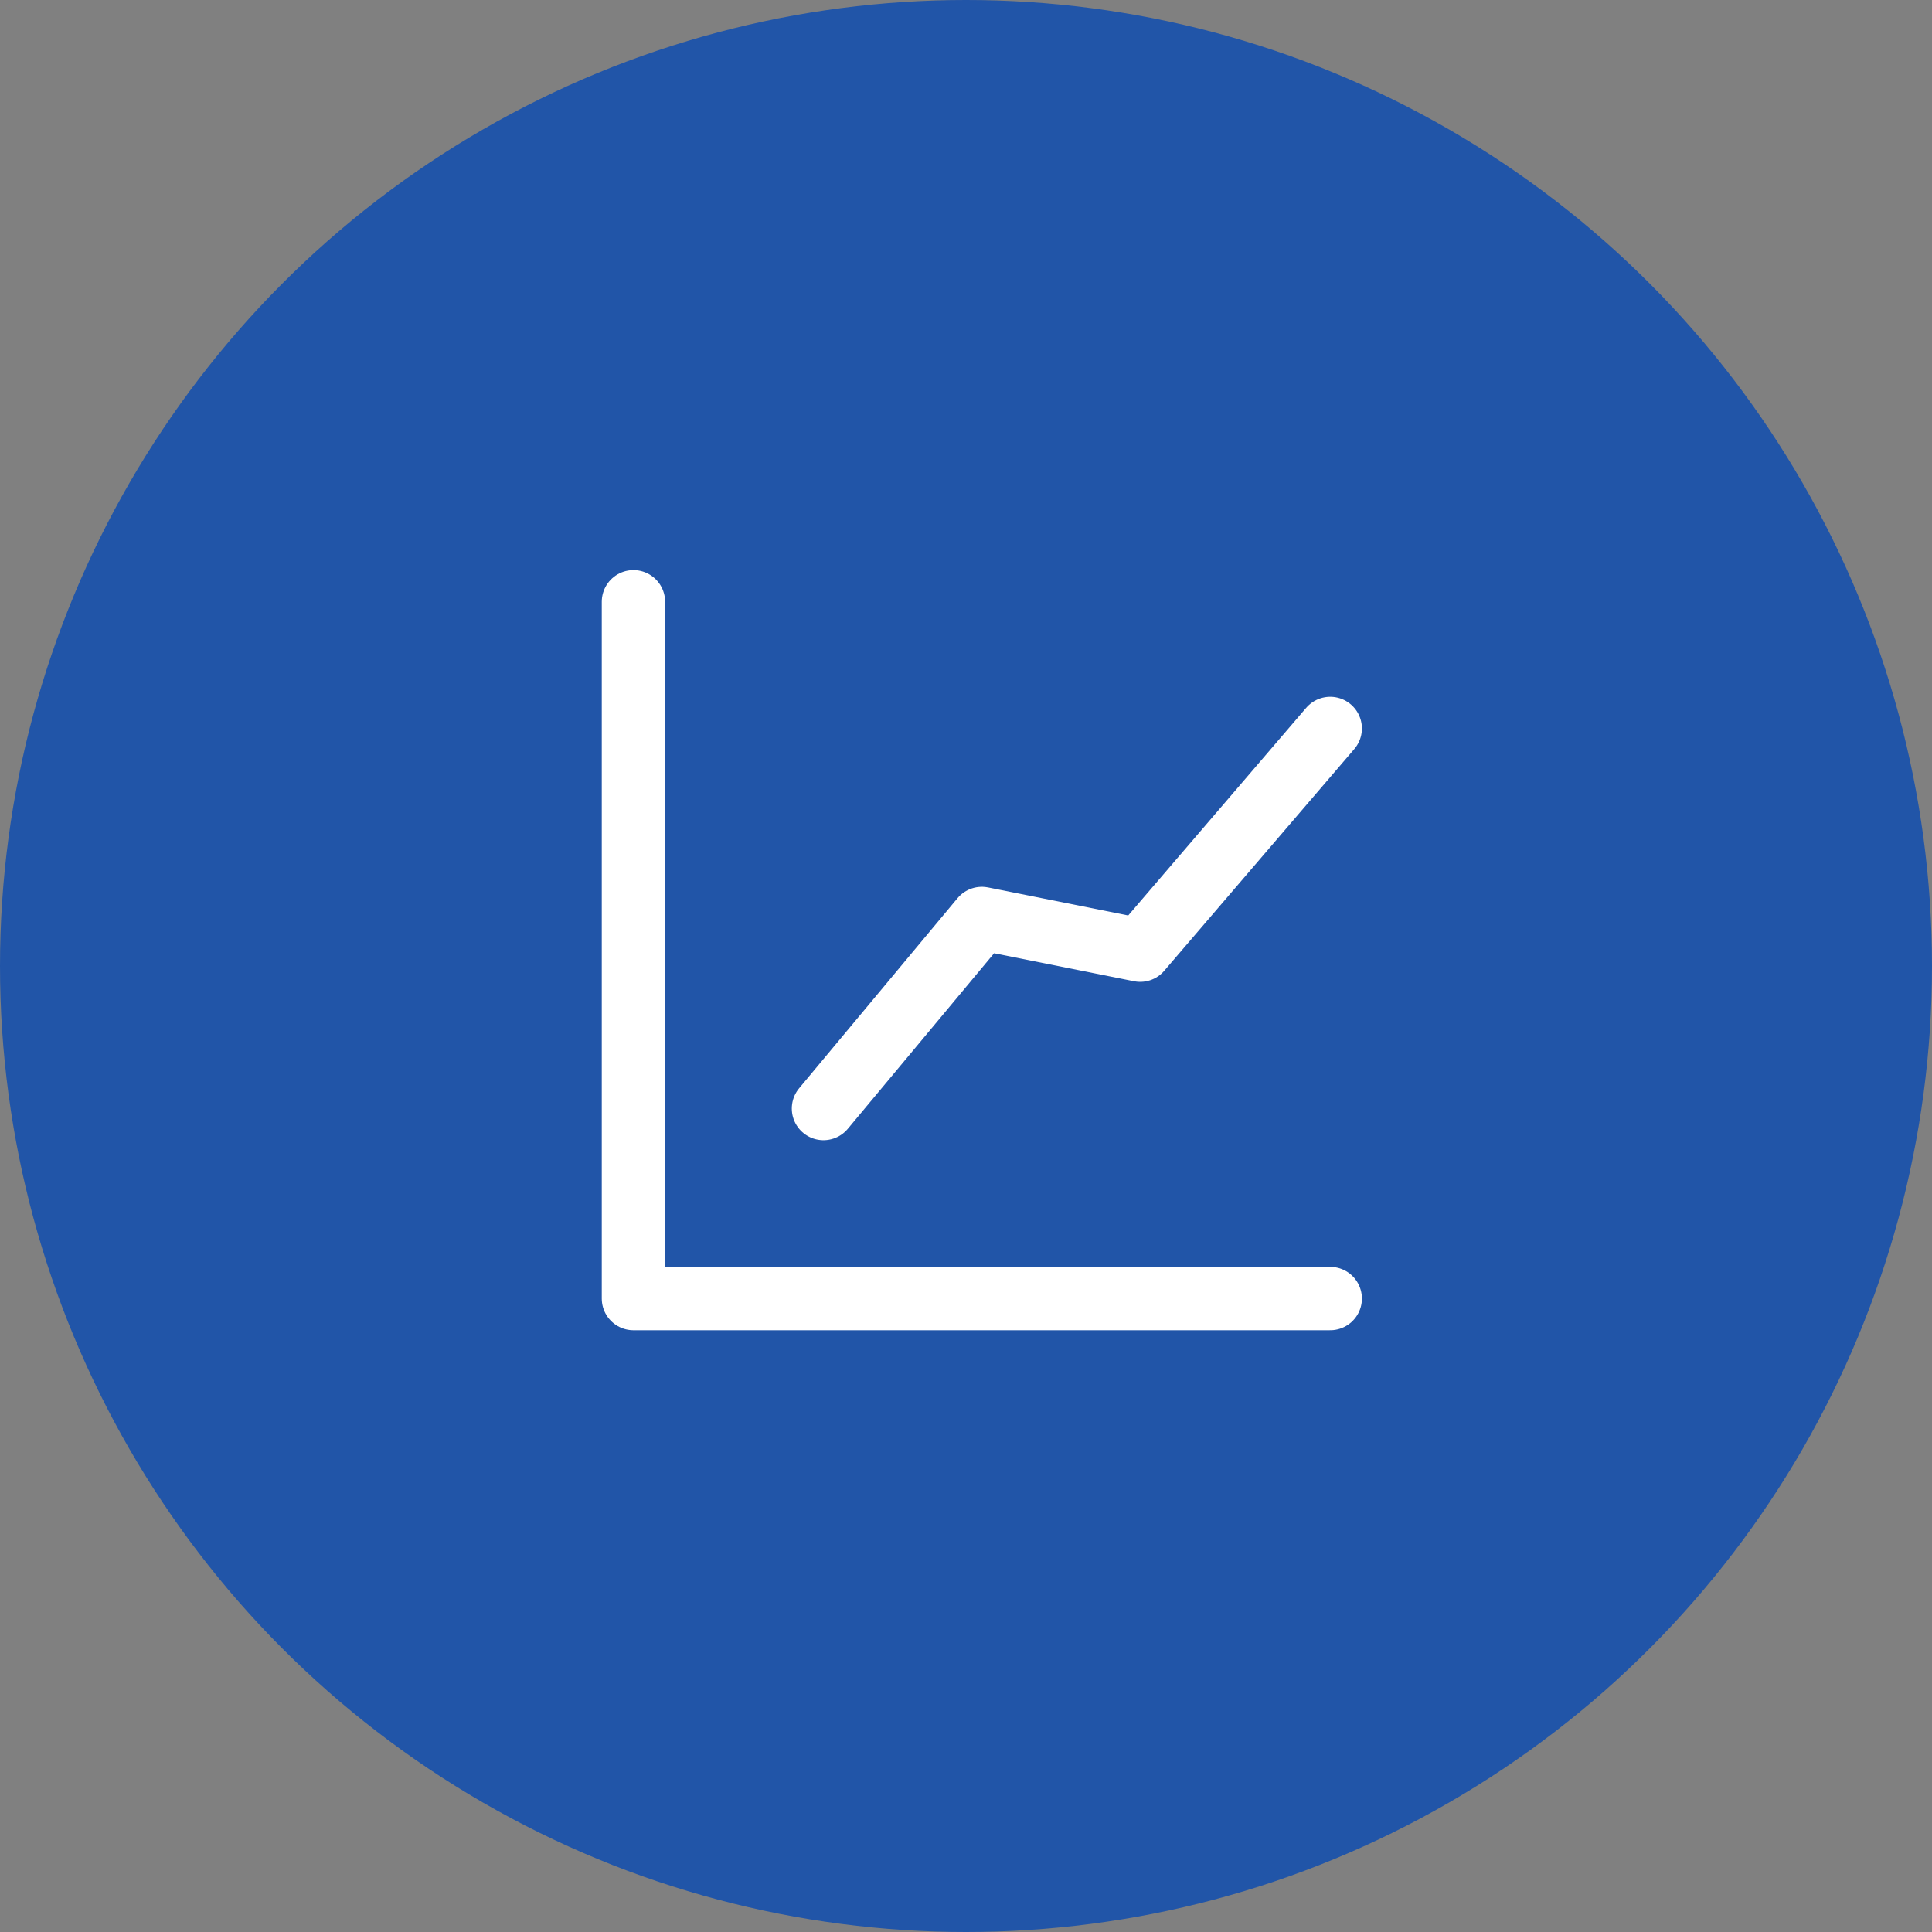
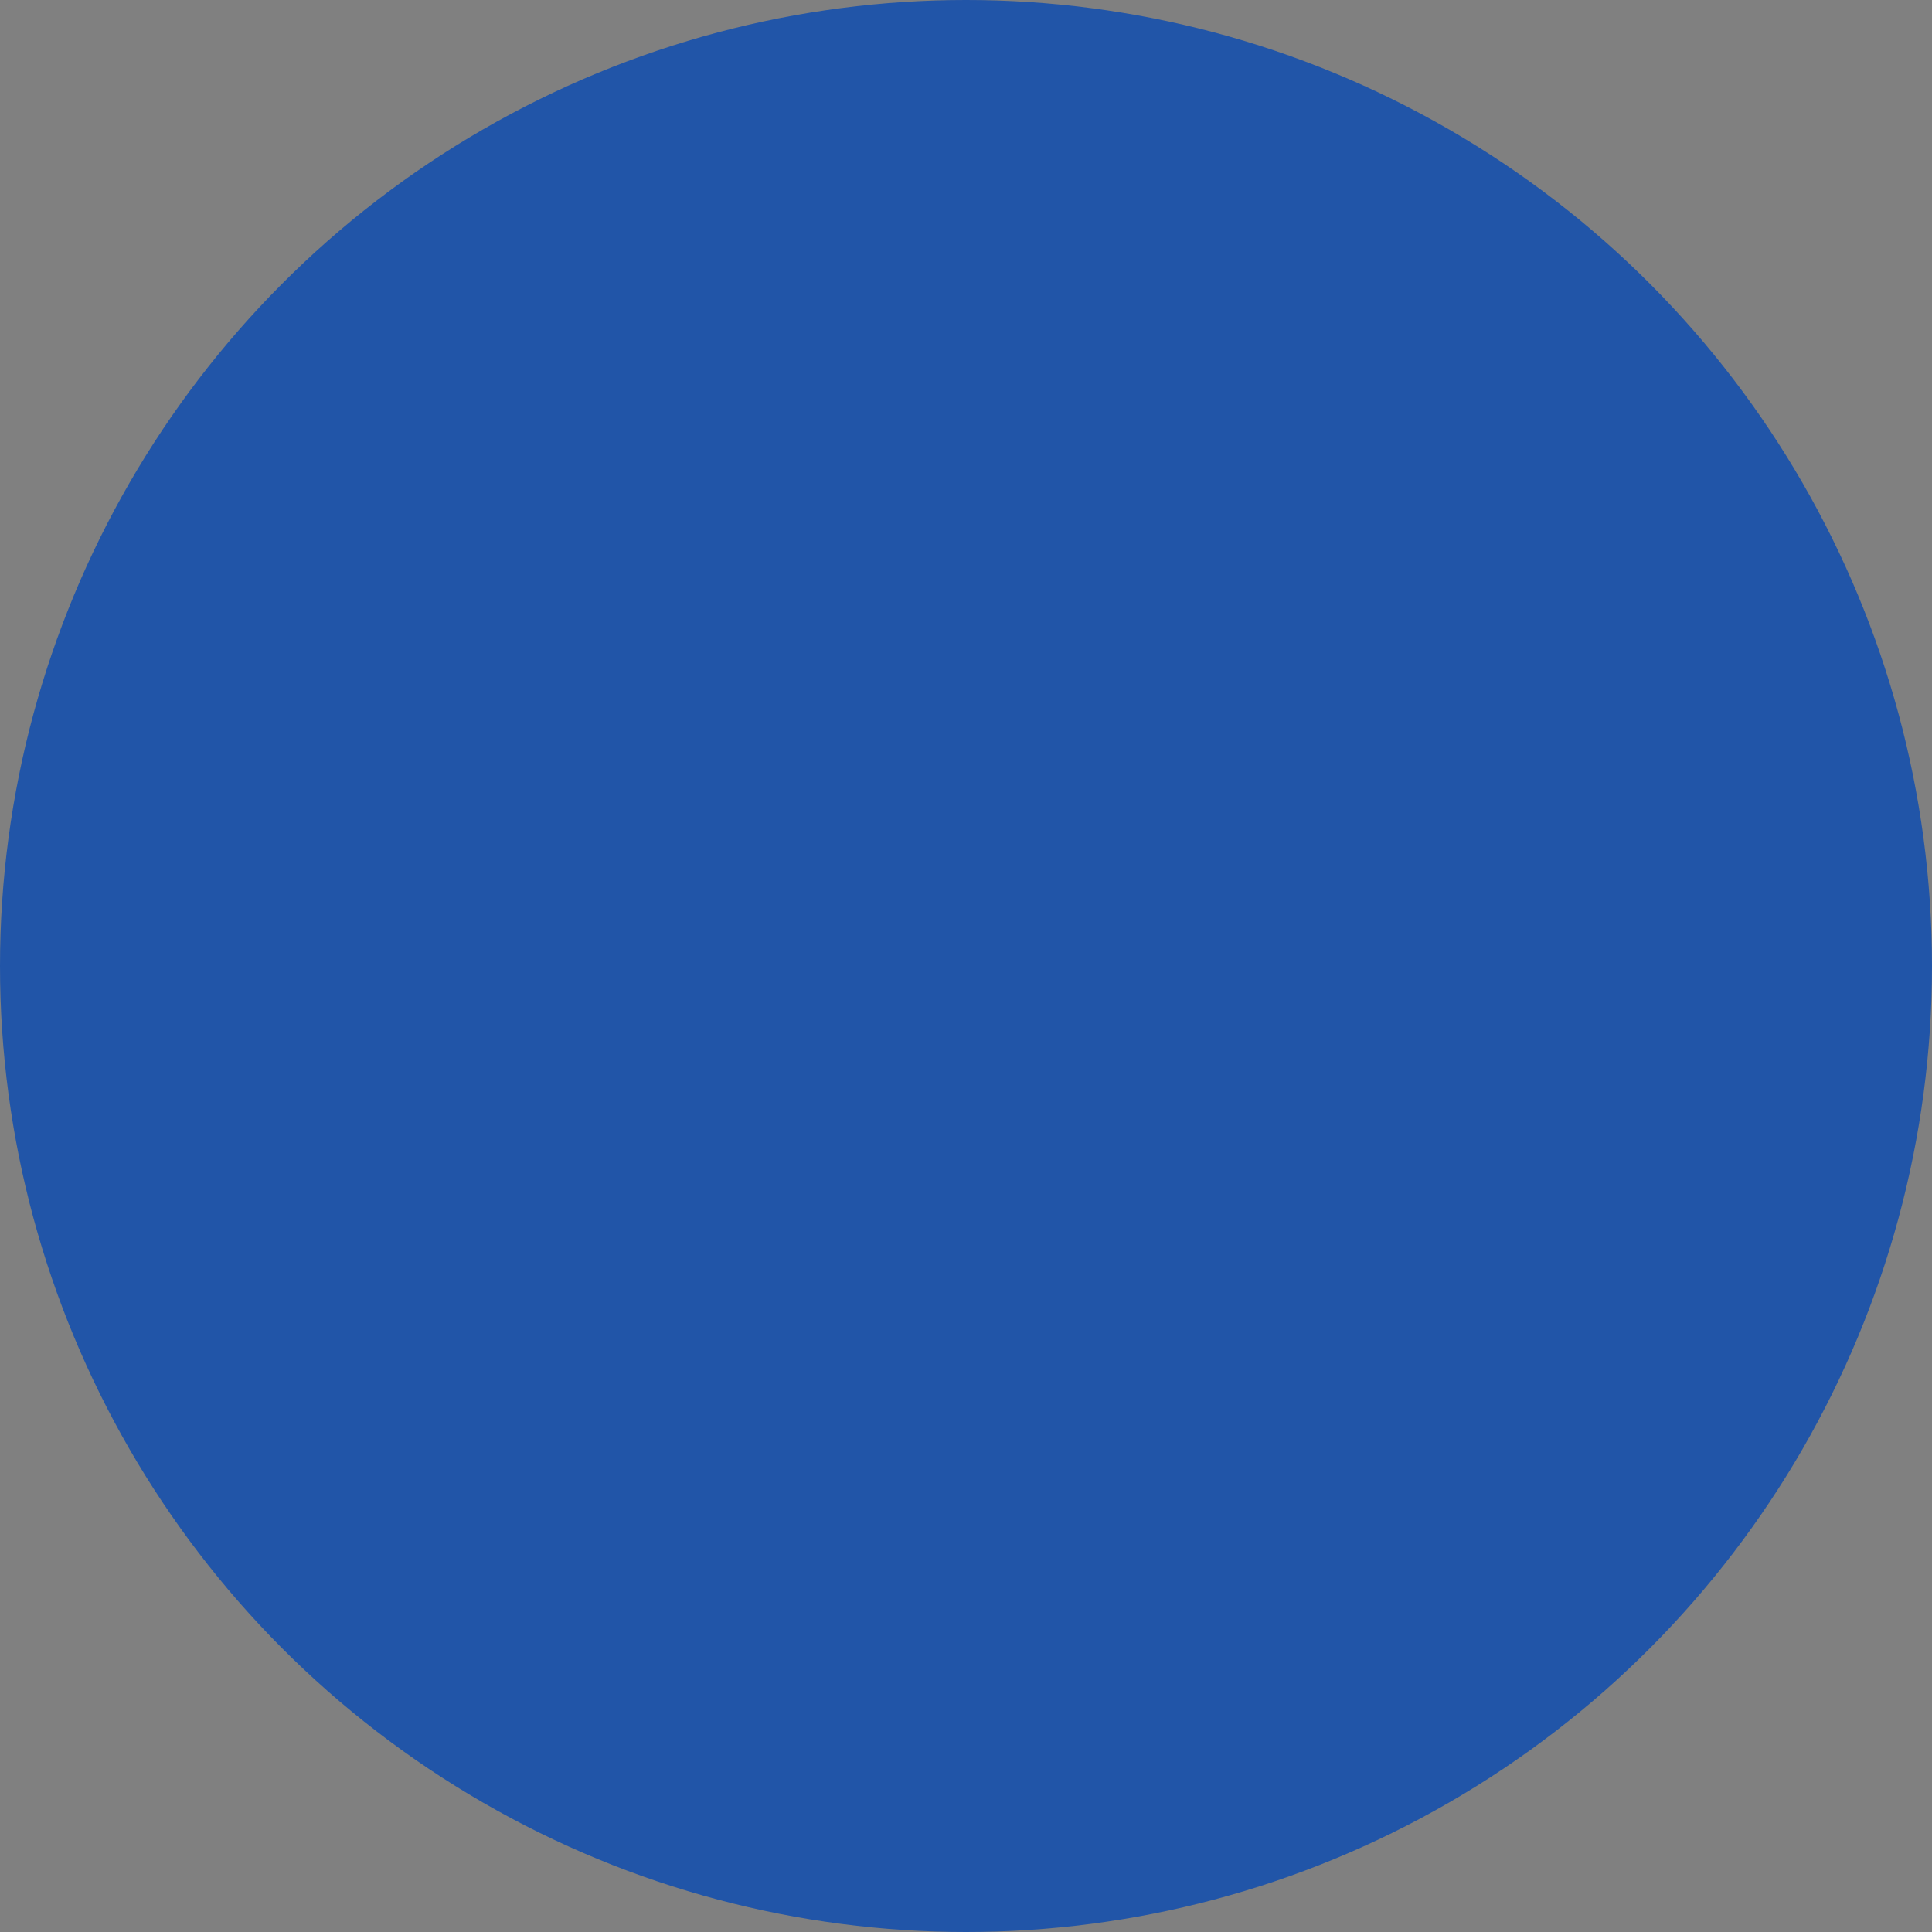
<svg xmlns="http://www.w3.org/2000/svg" width="61" height="61" viewBox="0 0 61 61" fill="none">
  <rect x="0" y="0" width="61" height="61" fill="#808080" stroke="none" />
  <circle cx="30.5" cy="30.5" r="30.5" fill="#2155A8" />
-   <path d="M20 19V41H42" stroke="white" stroke-width="2" stroke-linecap="round" stroke-linejoin="round" />
-   <path d="M26 35L31 29L36 30L42 23" stroke="white" stroke-width="2" stroke-linecap="round" stroke-linejoin="round" />
</svg>